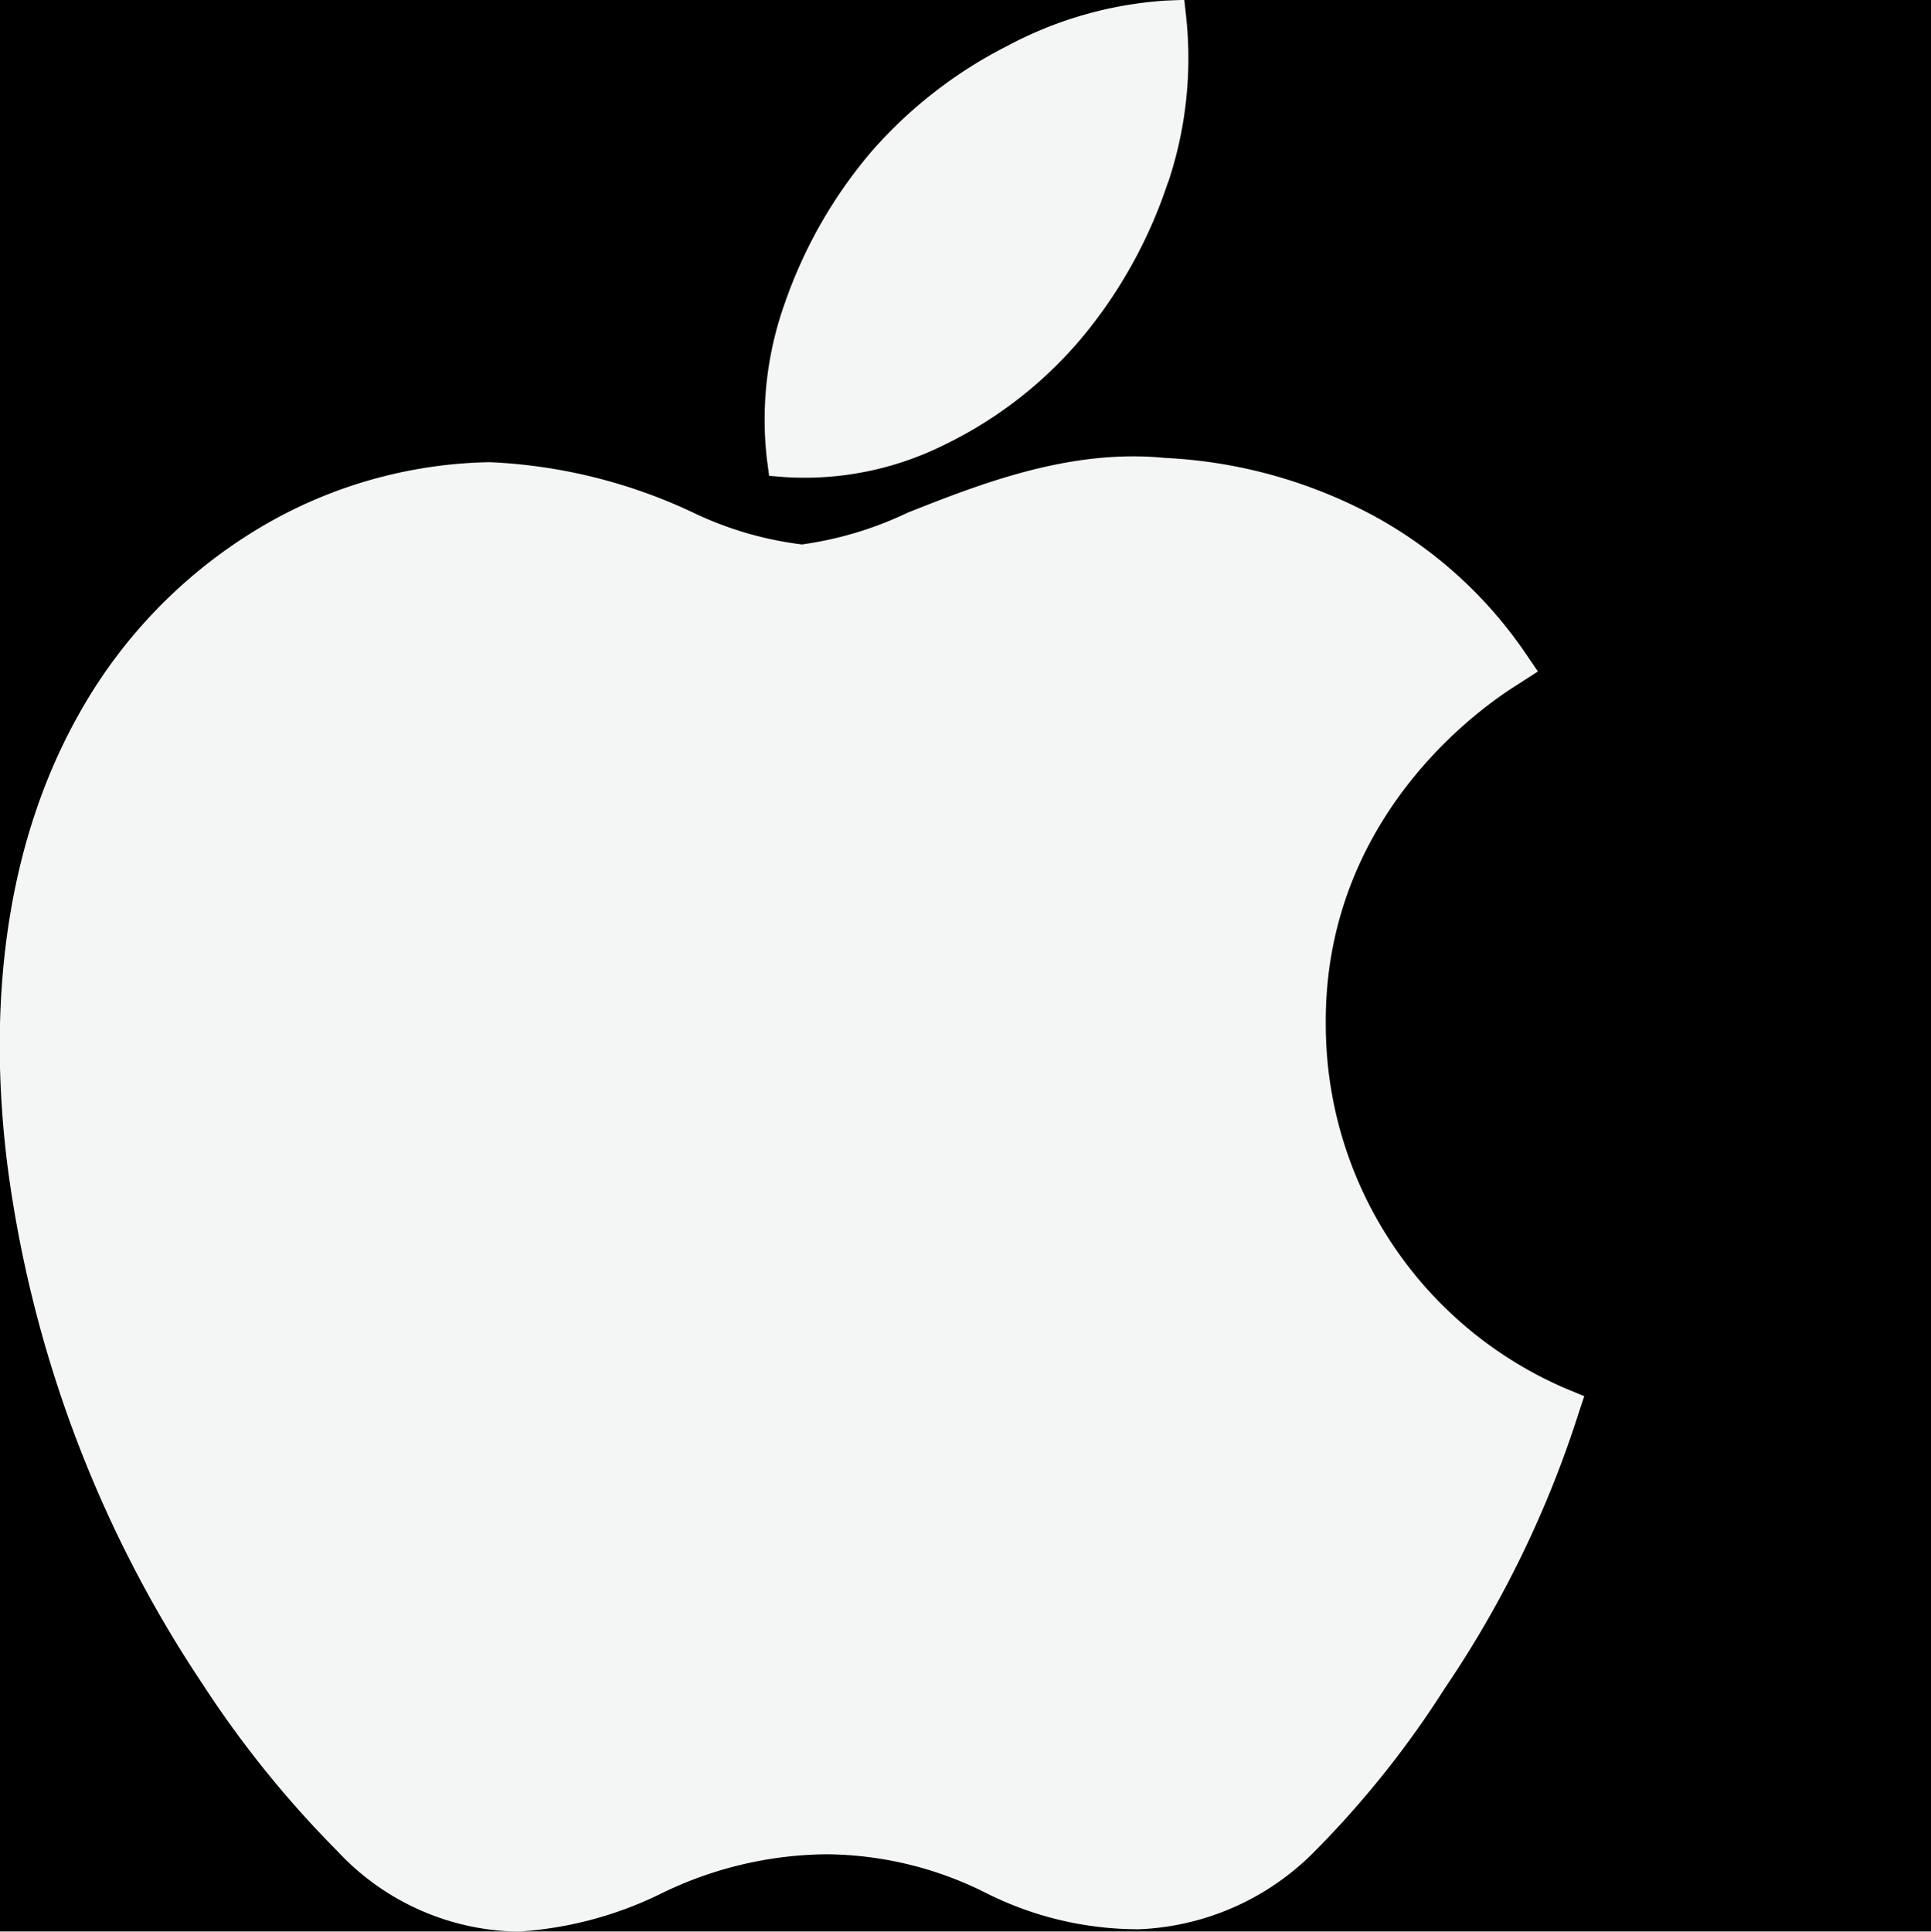
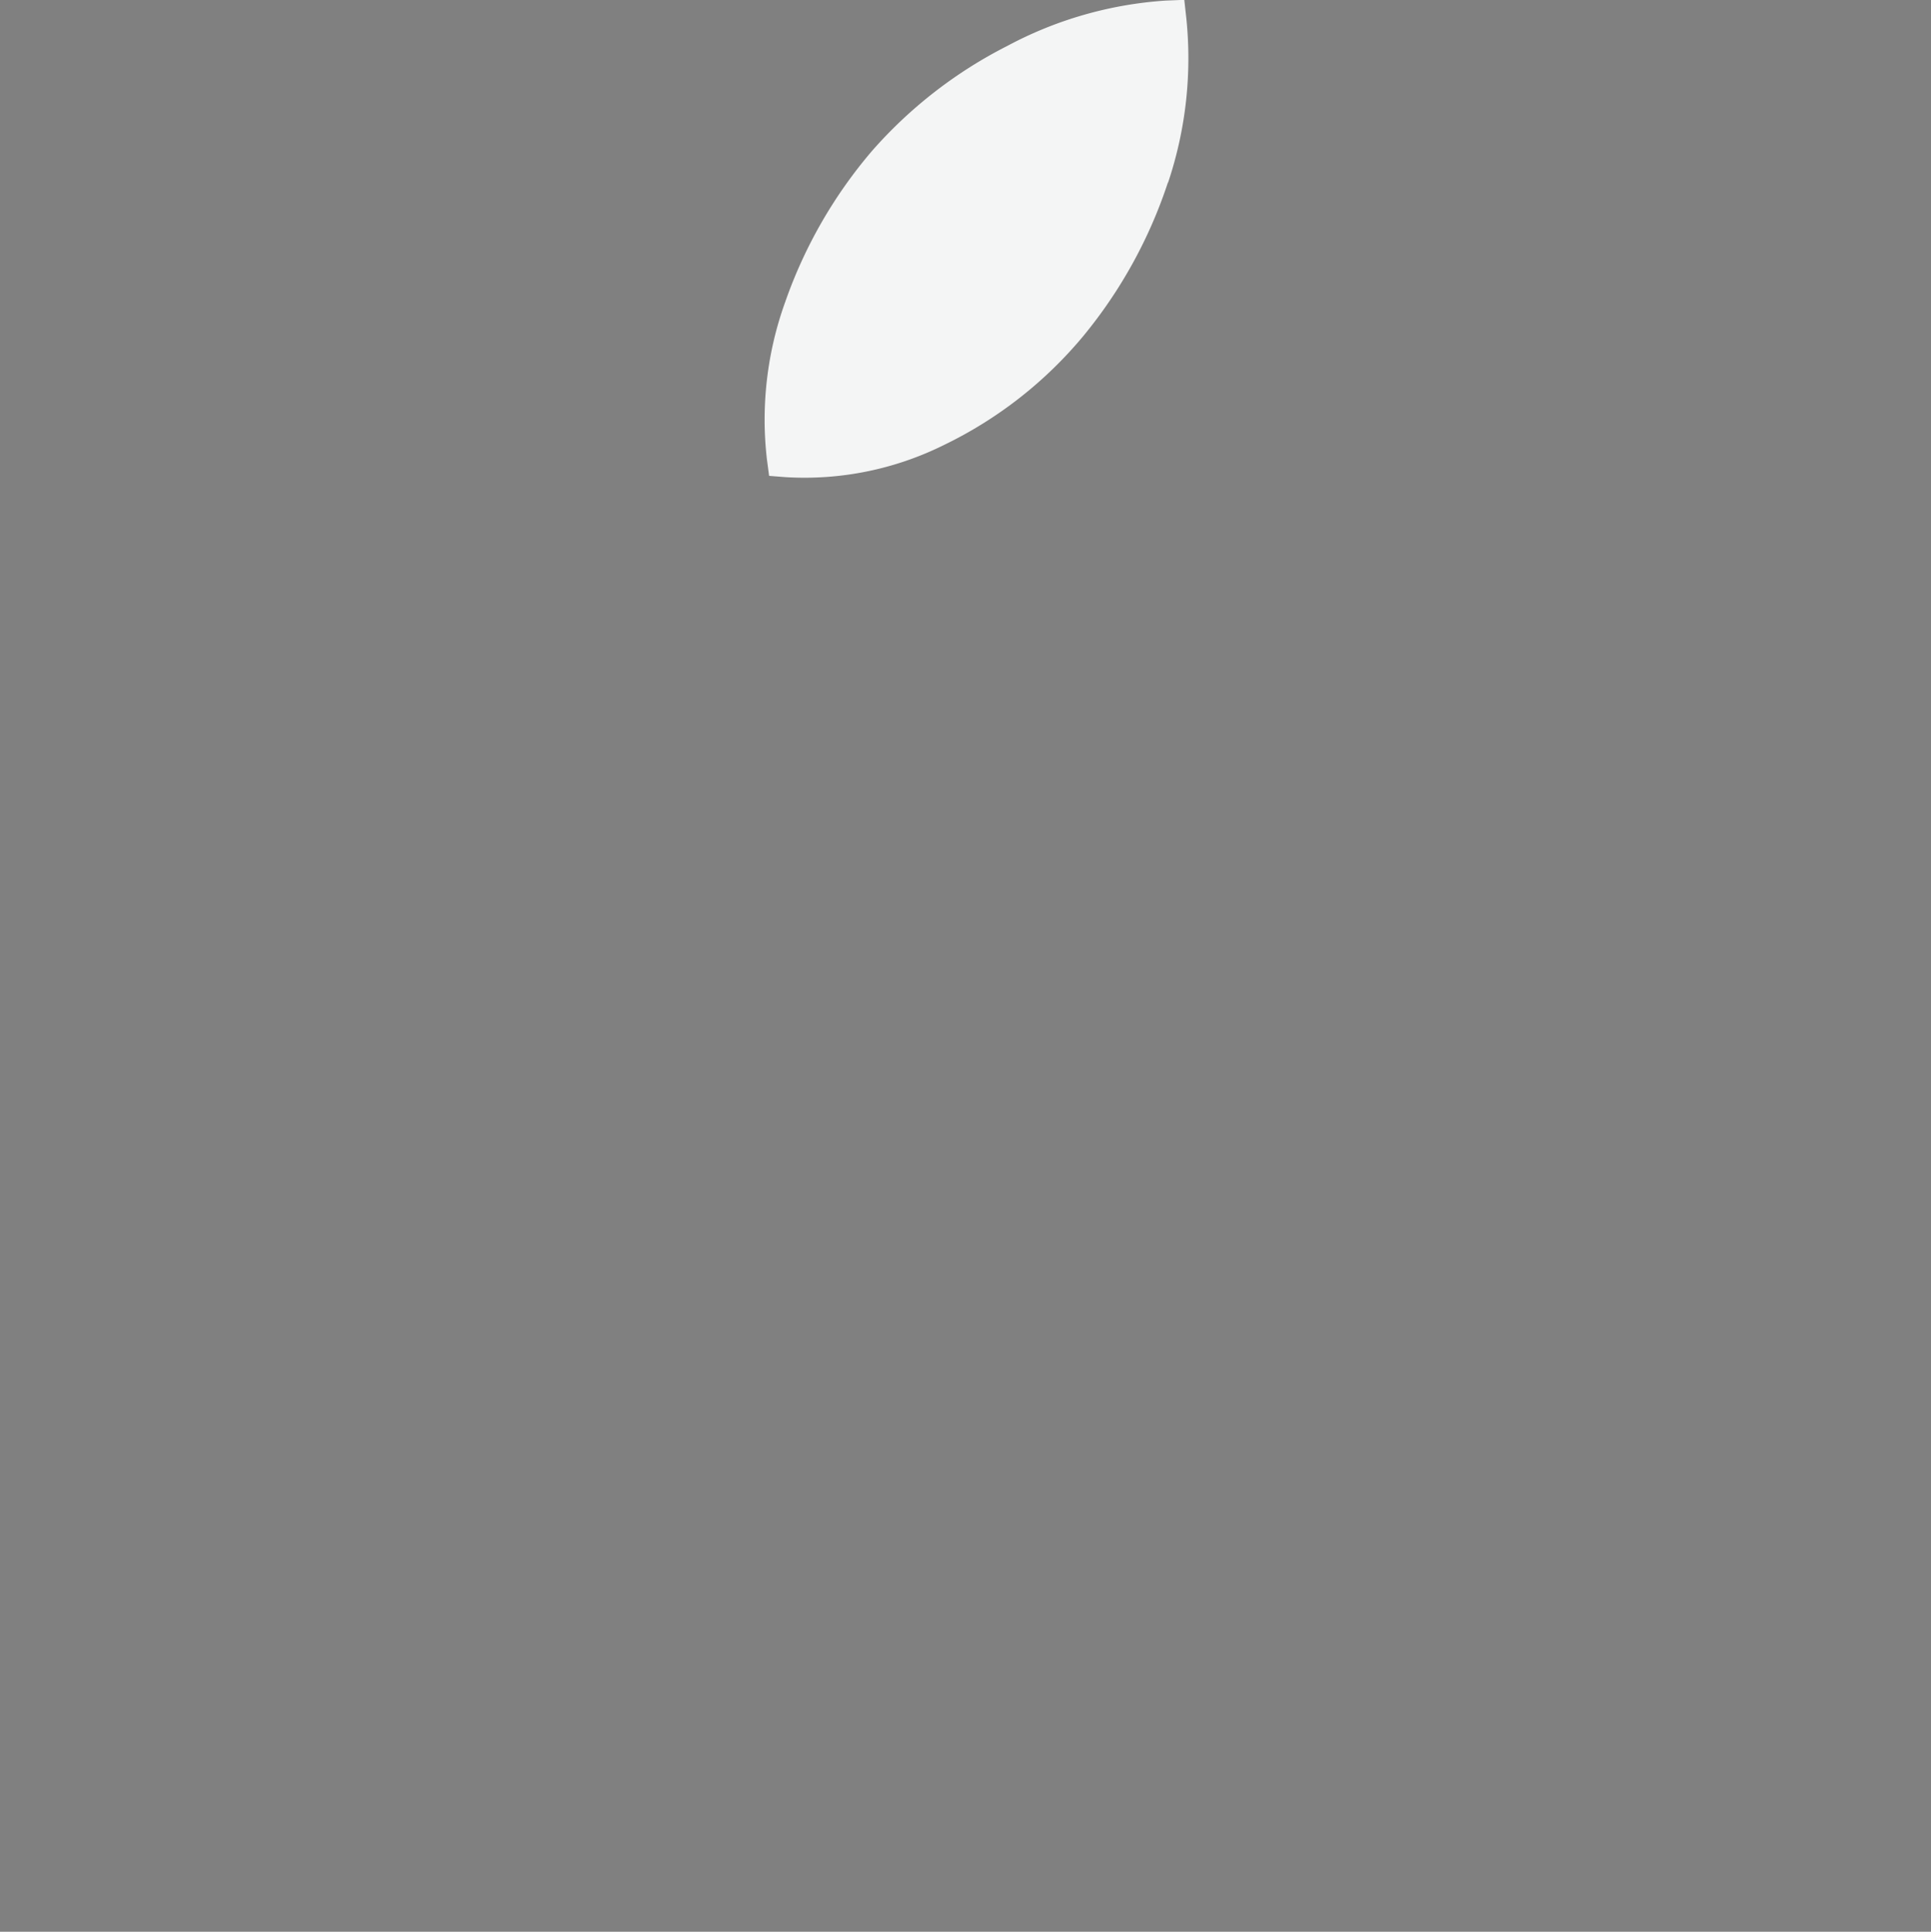
<svg xmlns="http://www.w3.org/2000/svg" width="59.983" height="59.999" viewBox="0 0 59.983 59.999">
  <rect x="0" y="0" width="59.983" height="59.999" fill="#808080" stroke="none" />
  <g id="Group_133150" data-name="Group 133150" transform="translate(0)">
-     <rect id="Rectangle_36856" data-name="Rectangle 36856" width="59.983" height="59.983" />
    <g id="Layer_x0020_1">
      <path id="Path_108482" data-name="Path 108482" d="M1016.815,277.131a14.761,14.761,0,0,1-2.627,4.763v0a12.944,12.944,0,0,1-4.325,3.382,9.729,9.729,0,0,1-4.919,1l-.515-.04-.068-.513a10.762,10.762,0,0,1,.566-4.881,14.635,14.635,0,0,1,2.7-4.7h0a14.04,14.04,0,0,1,4.206-3.262,12.1,12.1,0,0,1,4.9-1.405l.593-.024.065.592a12.152,12.152,0,0,1-.568,5.082Z" transform="translate(-980.538 -271.456)" fill="#f4f5f5" />
-       <path id="Path_108483" data-name="Path 108483" d="M455.946,633.945c-.568.352-6.062,3.752-5.994,10.605a12.31,12.31,0,0,0,7.463,11.285h0l.017.007.55.228-.188.563c-.011.033,0,0-.015.05a33.119,33.119,0,0,1-4.127,8.455,30.16,30.16,0,0,1-4,5.024,8.124,8.124,0,0,1-5.5,2.464,10.518,10.518,0,0,1-4.8-1.15,11.185,11.185,0,0,0-4.9-1.179,11.9,11.9,0,0,0-5.146,1.22,11.68,11.68,0,0,1-4.444,1.182h0a7.819,7.819,0,0,1-5.613-2.5,32.434,32.434,0,0,1-4.2-5.207,37.832,37.832,0,0,1-6.046-16.067c-.625-4.97-.1-10.018,2.3-14.187a15.565,15.565,0,0,1,5.406-5.565,14.437,14.437,0,0,1,7.274-2.114h0a16.477,16.477,0,0,1,6.295,1.555,10.865,10.865,0,0,0,3.4,1,11.121,11.121,0,0,0,3.285-.987c2.274-.9,5.056-1.994,8-1.7a15.239,15.239,0,0,1,6.439,1.776,13.544,13.544,0,0,1,4.772,4.317l.368.539-.55.355c-.029.019,0,0-.05.03Z" transform="translate(-408.769 -612.704)" fill="#f4f5f5" />
    </g>
  </g>
</svg>